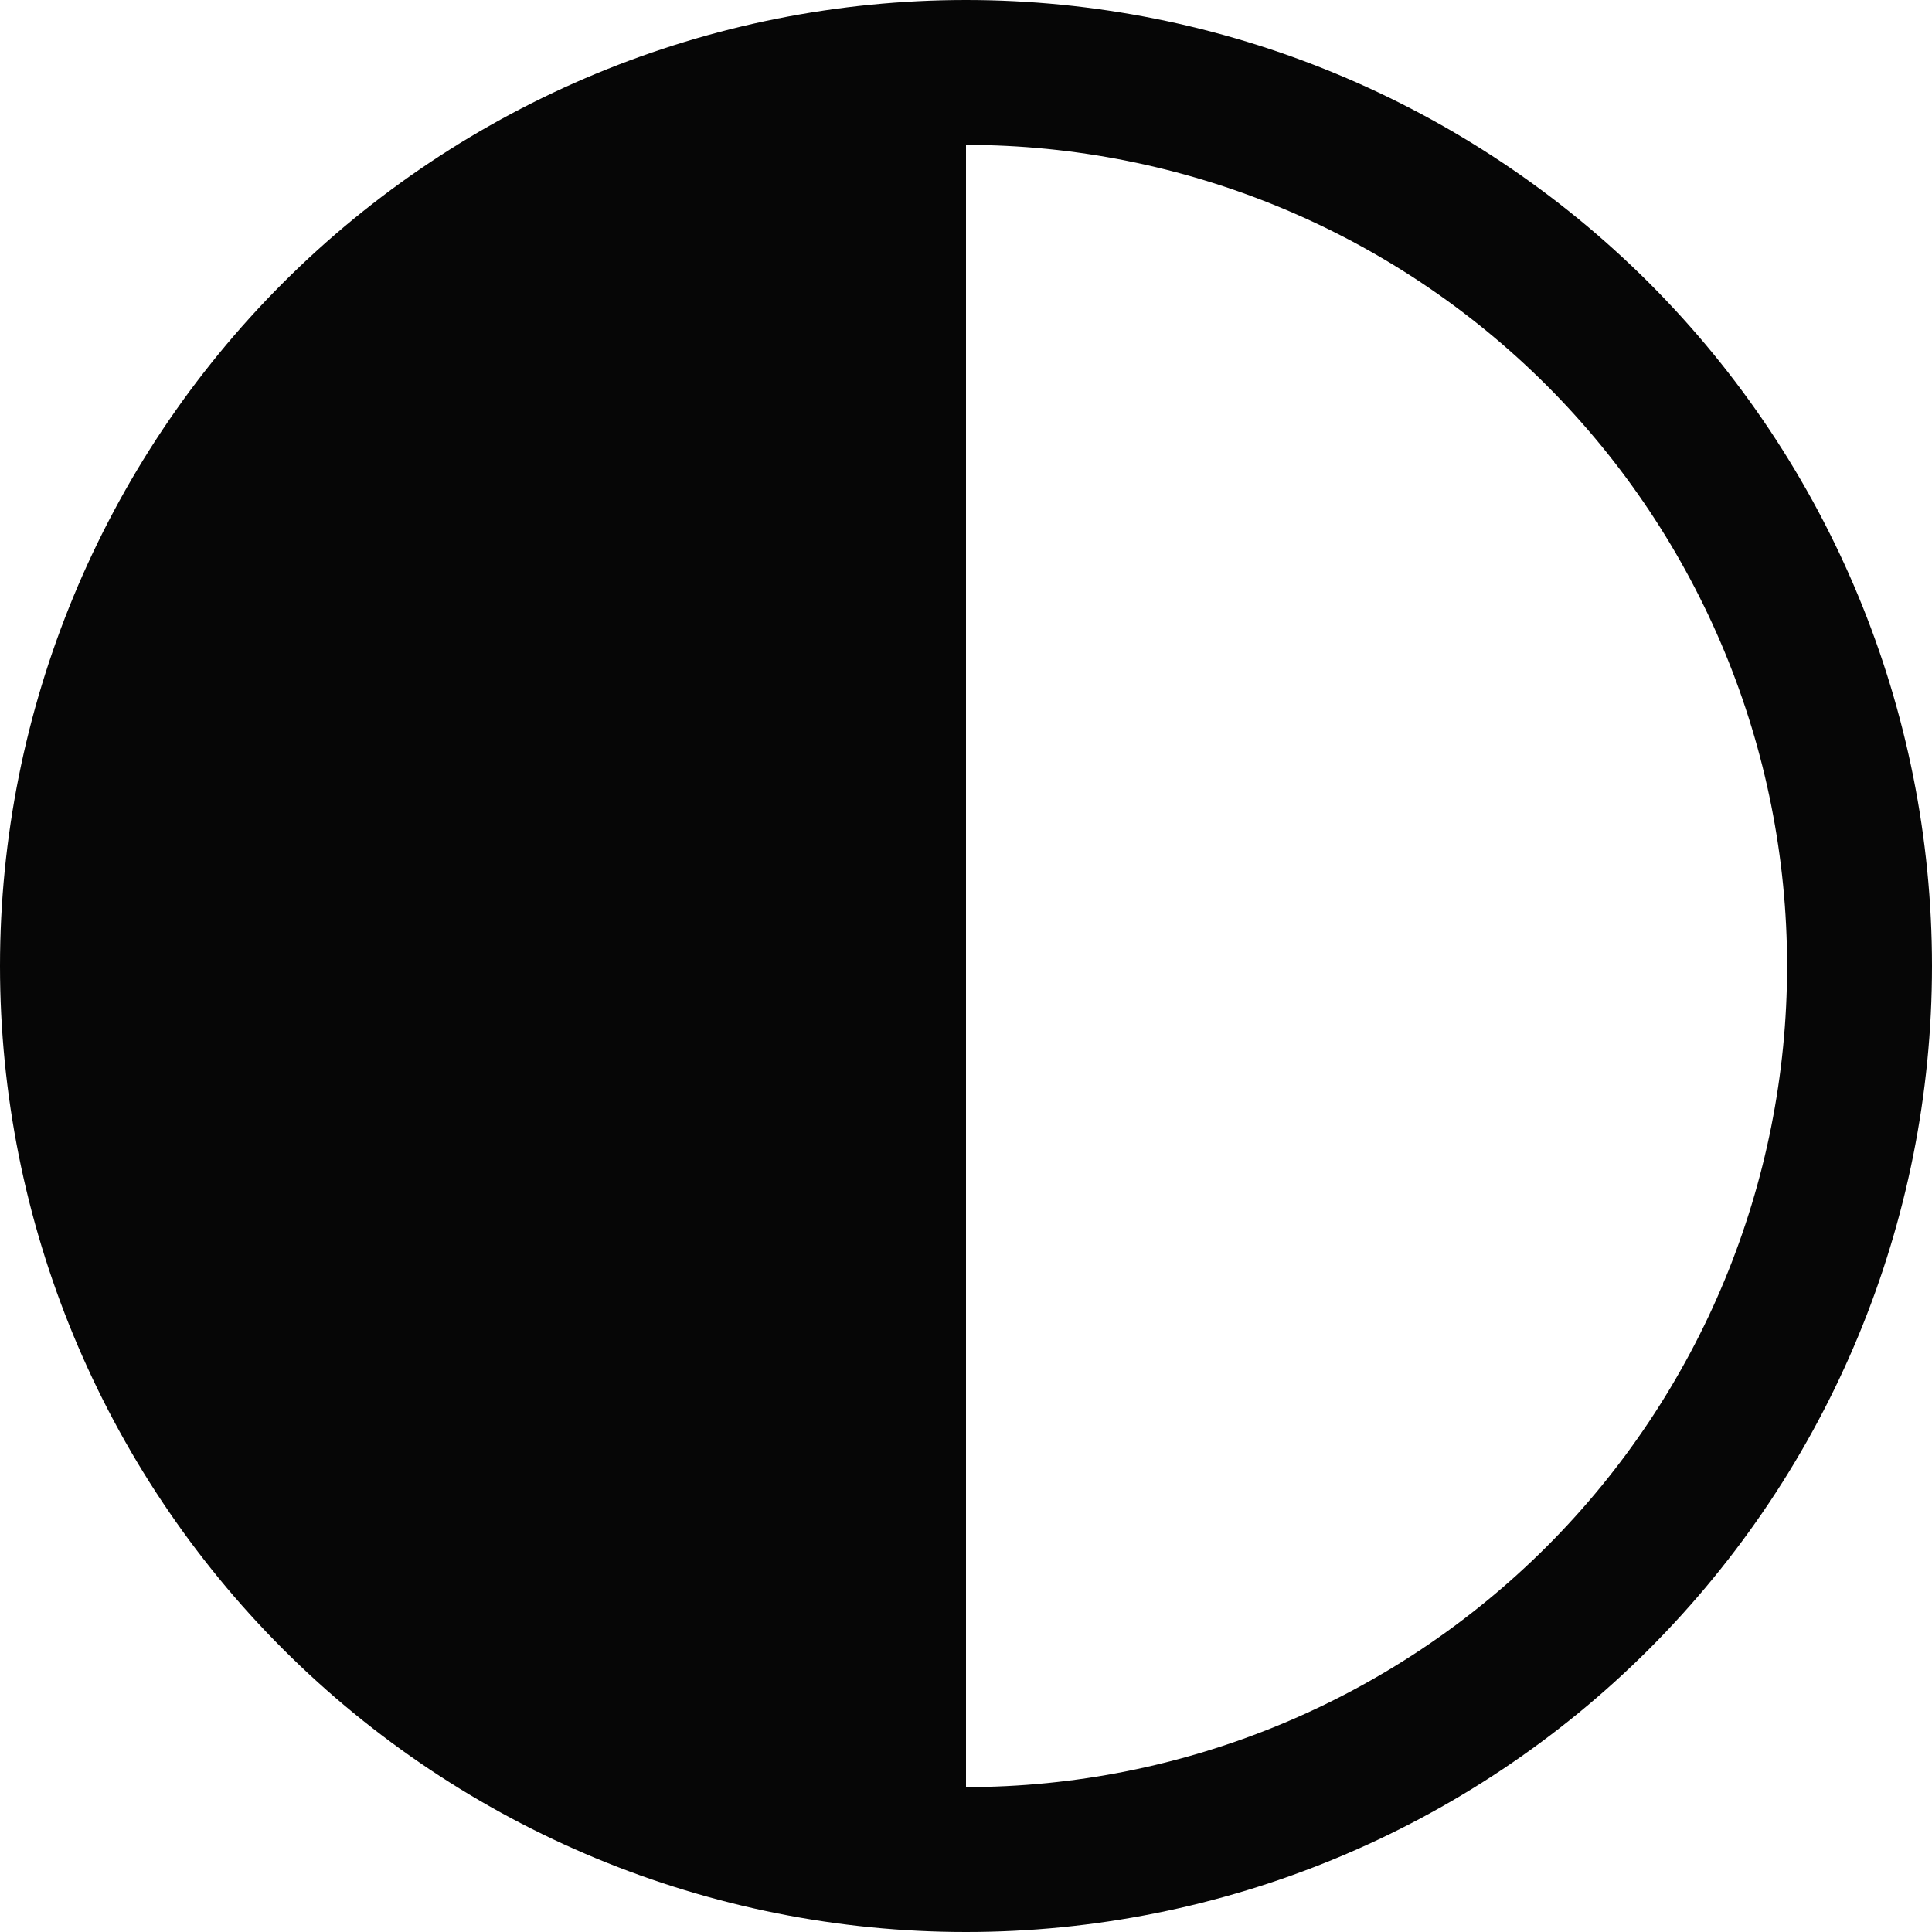
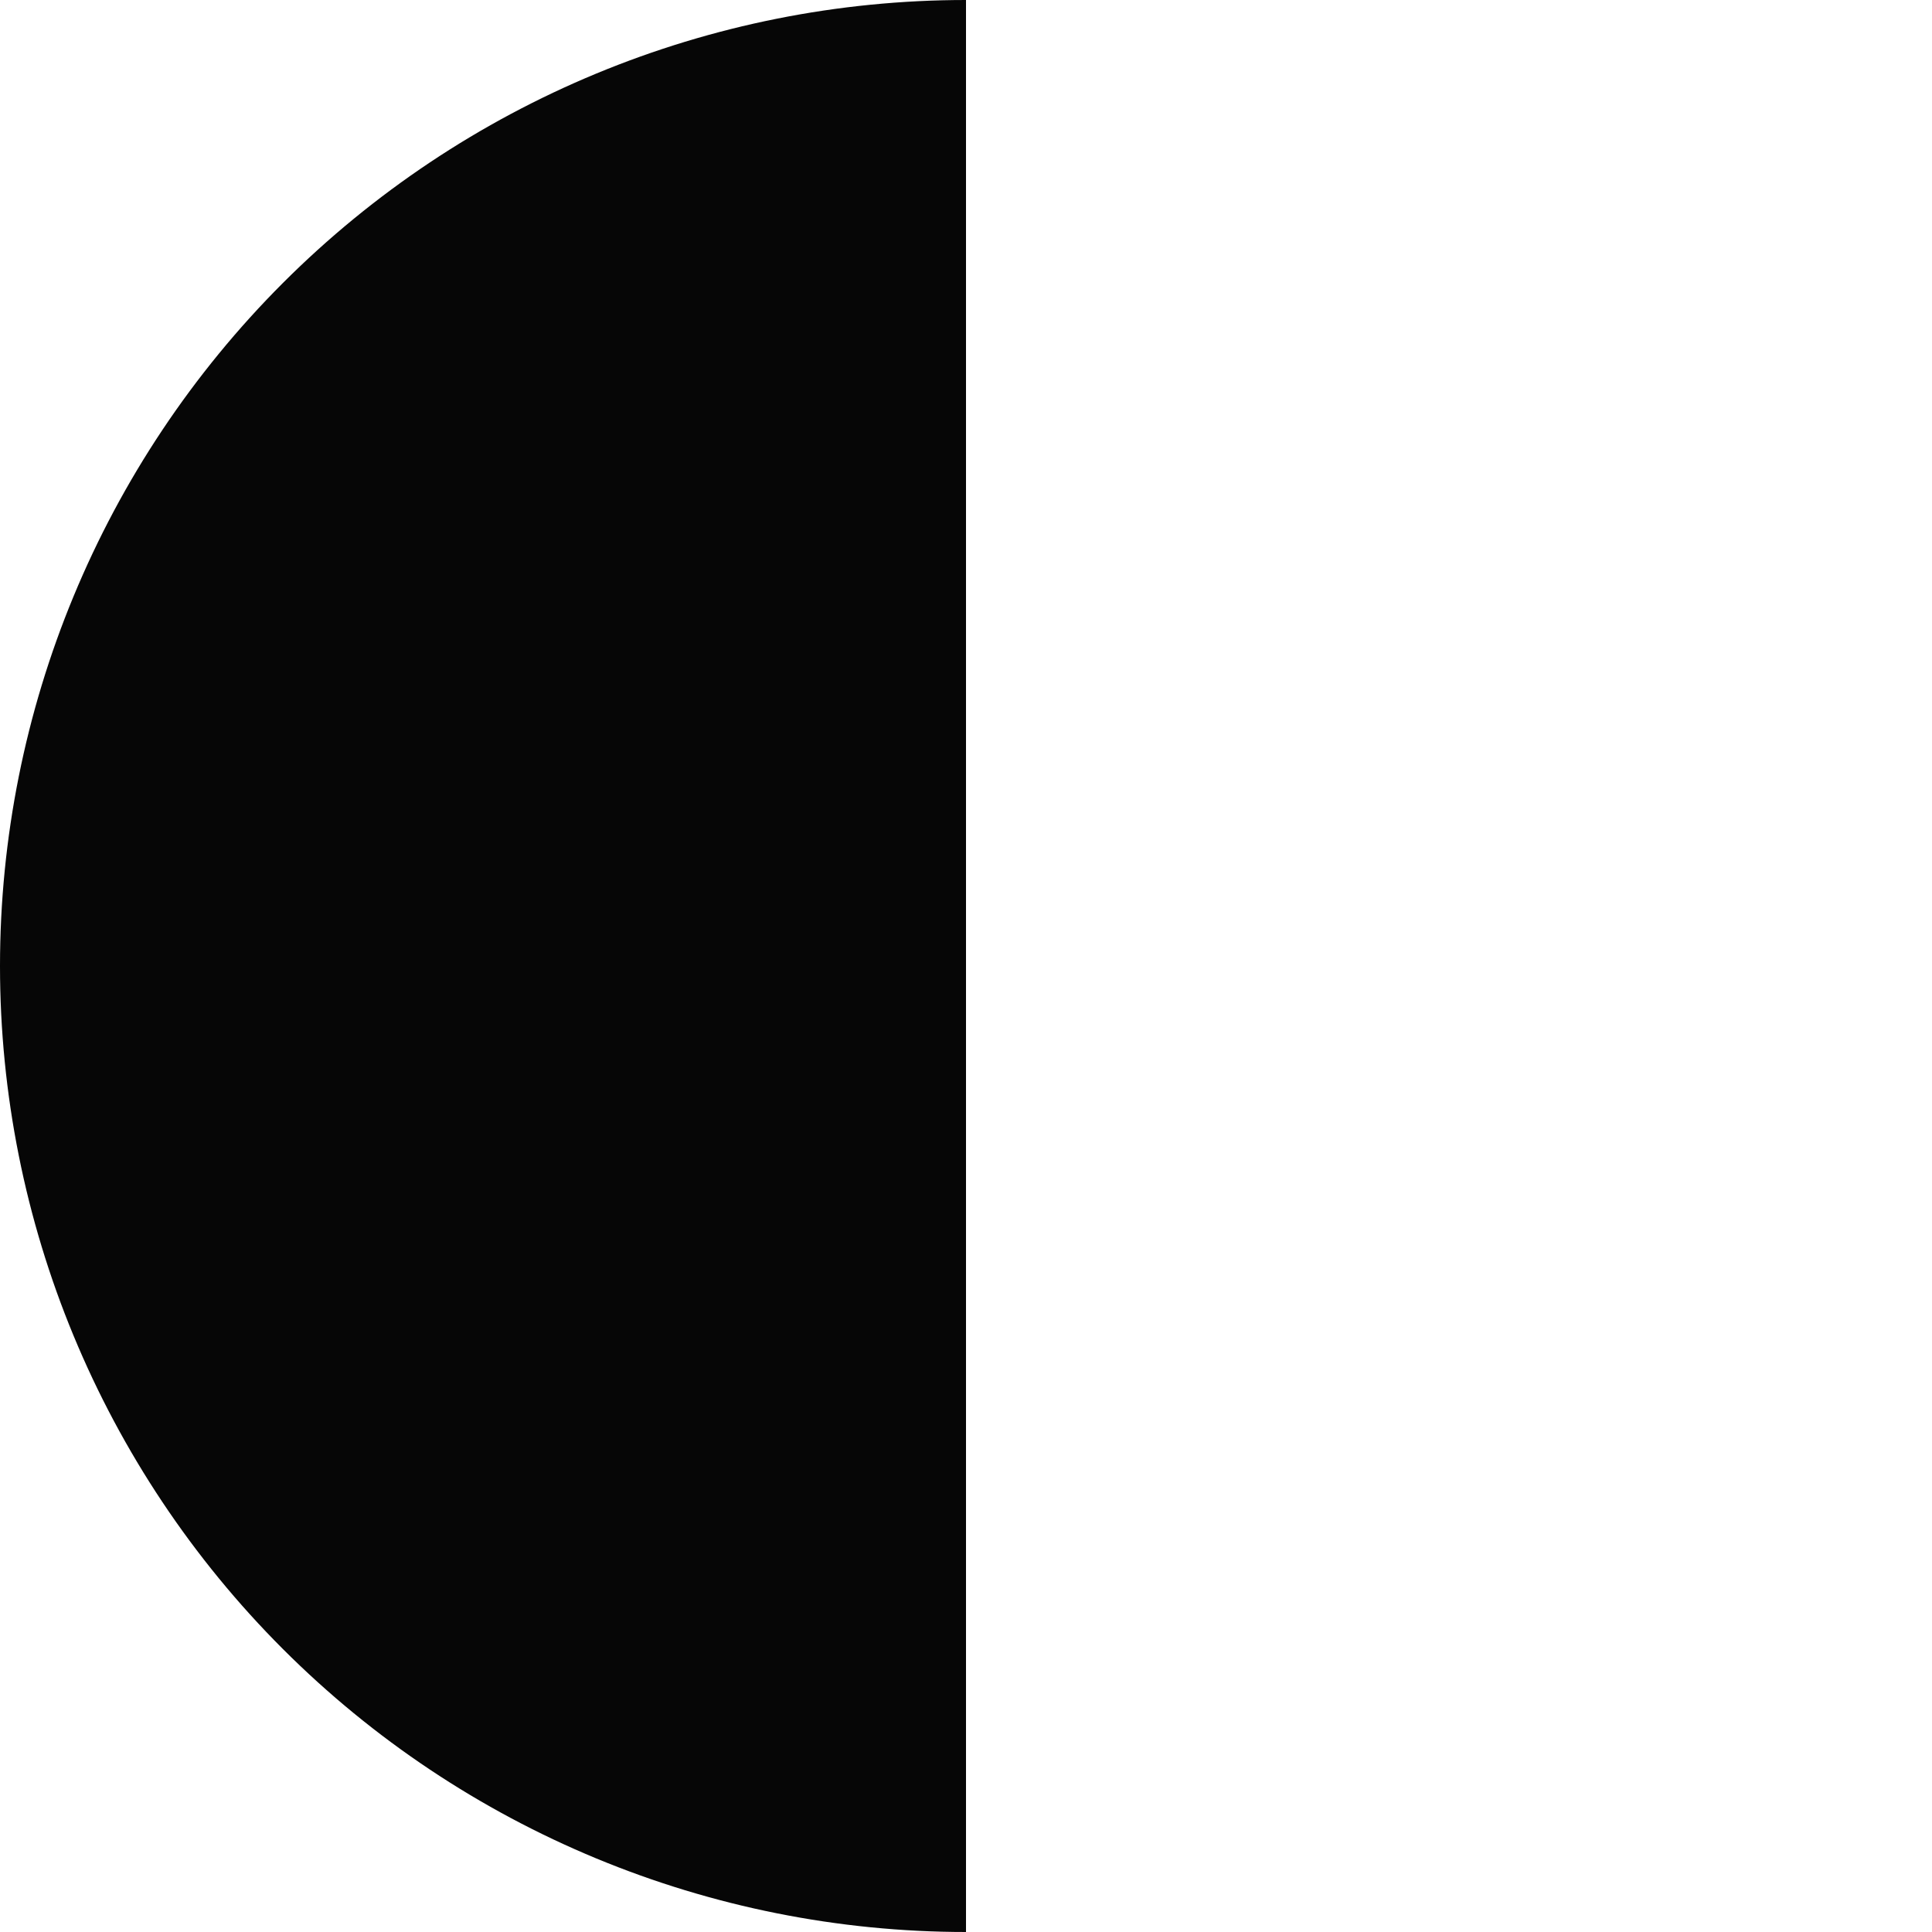
<svg xmlns="http://www.w3.org/2000/svg" width="20" height="20" viewBox="0 0 20 20" fill="none">
-   <path d="M10 0.75C12.453 0.75 14.806 1.725 16.541 3.459C18.275 5.194 19.25 7.547 19.25 10C19.25 12.453 18.275 14.806 16.541 16.541C14.806 18.275 12.453 19.25 10 19.25" stroke="#060606" stroke-width="1.5" />
  <path d="M10 20C7.348 20 4.804 18.946 2.929 17.071C1.054 15.196 3.16163e-07 12.652 0 10C-3.16163e-07 7.348 1.054 4.804 2.929 2.929C4.804 1.054 7.348 5.16396e-07 10 0L10 10L10 20Z" fill="#060606" />
</svg>